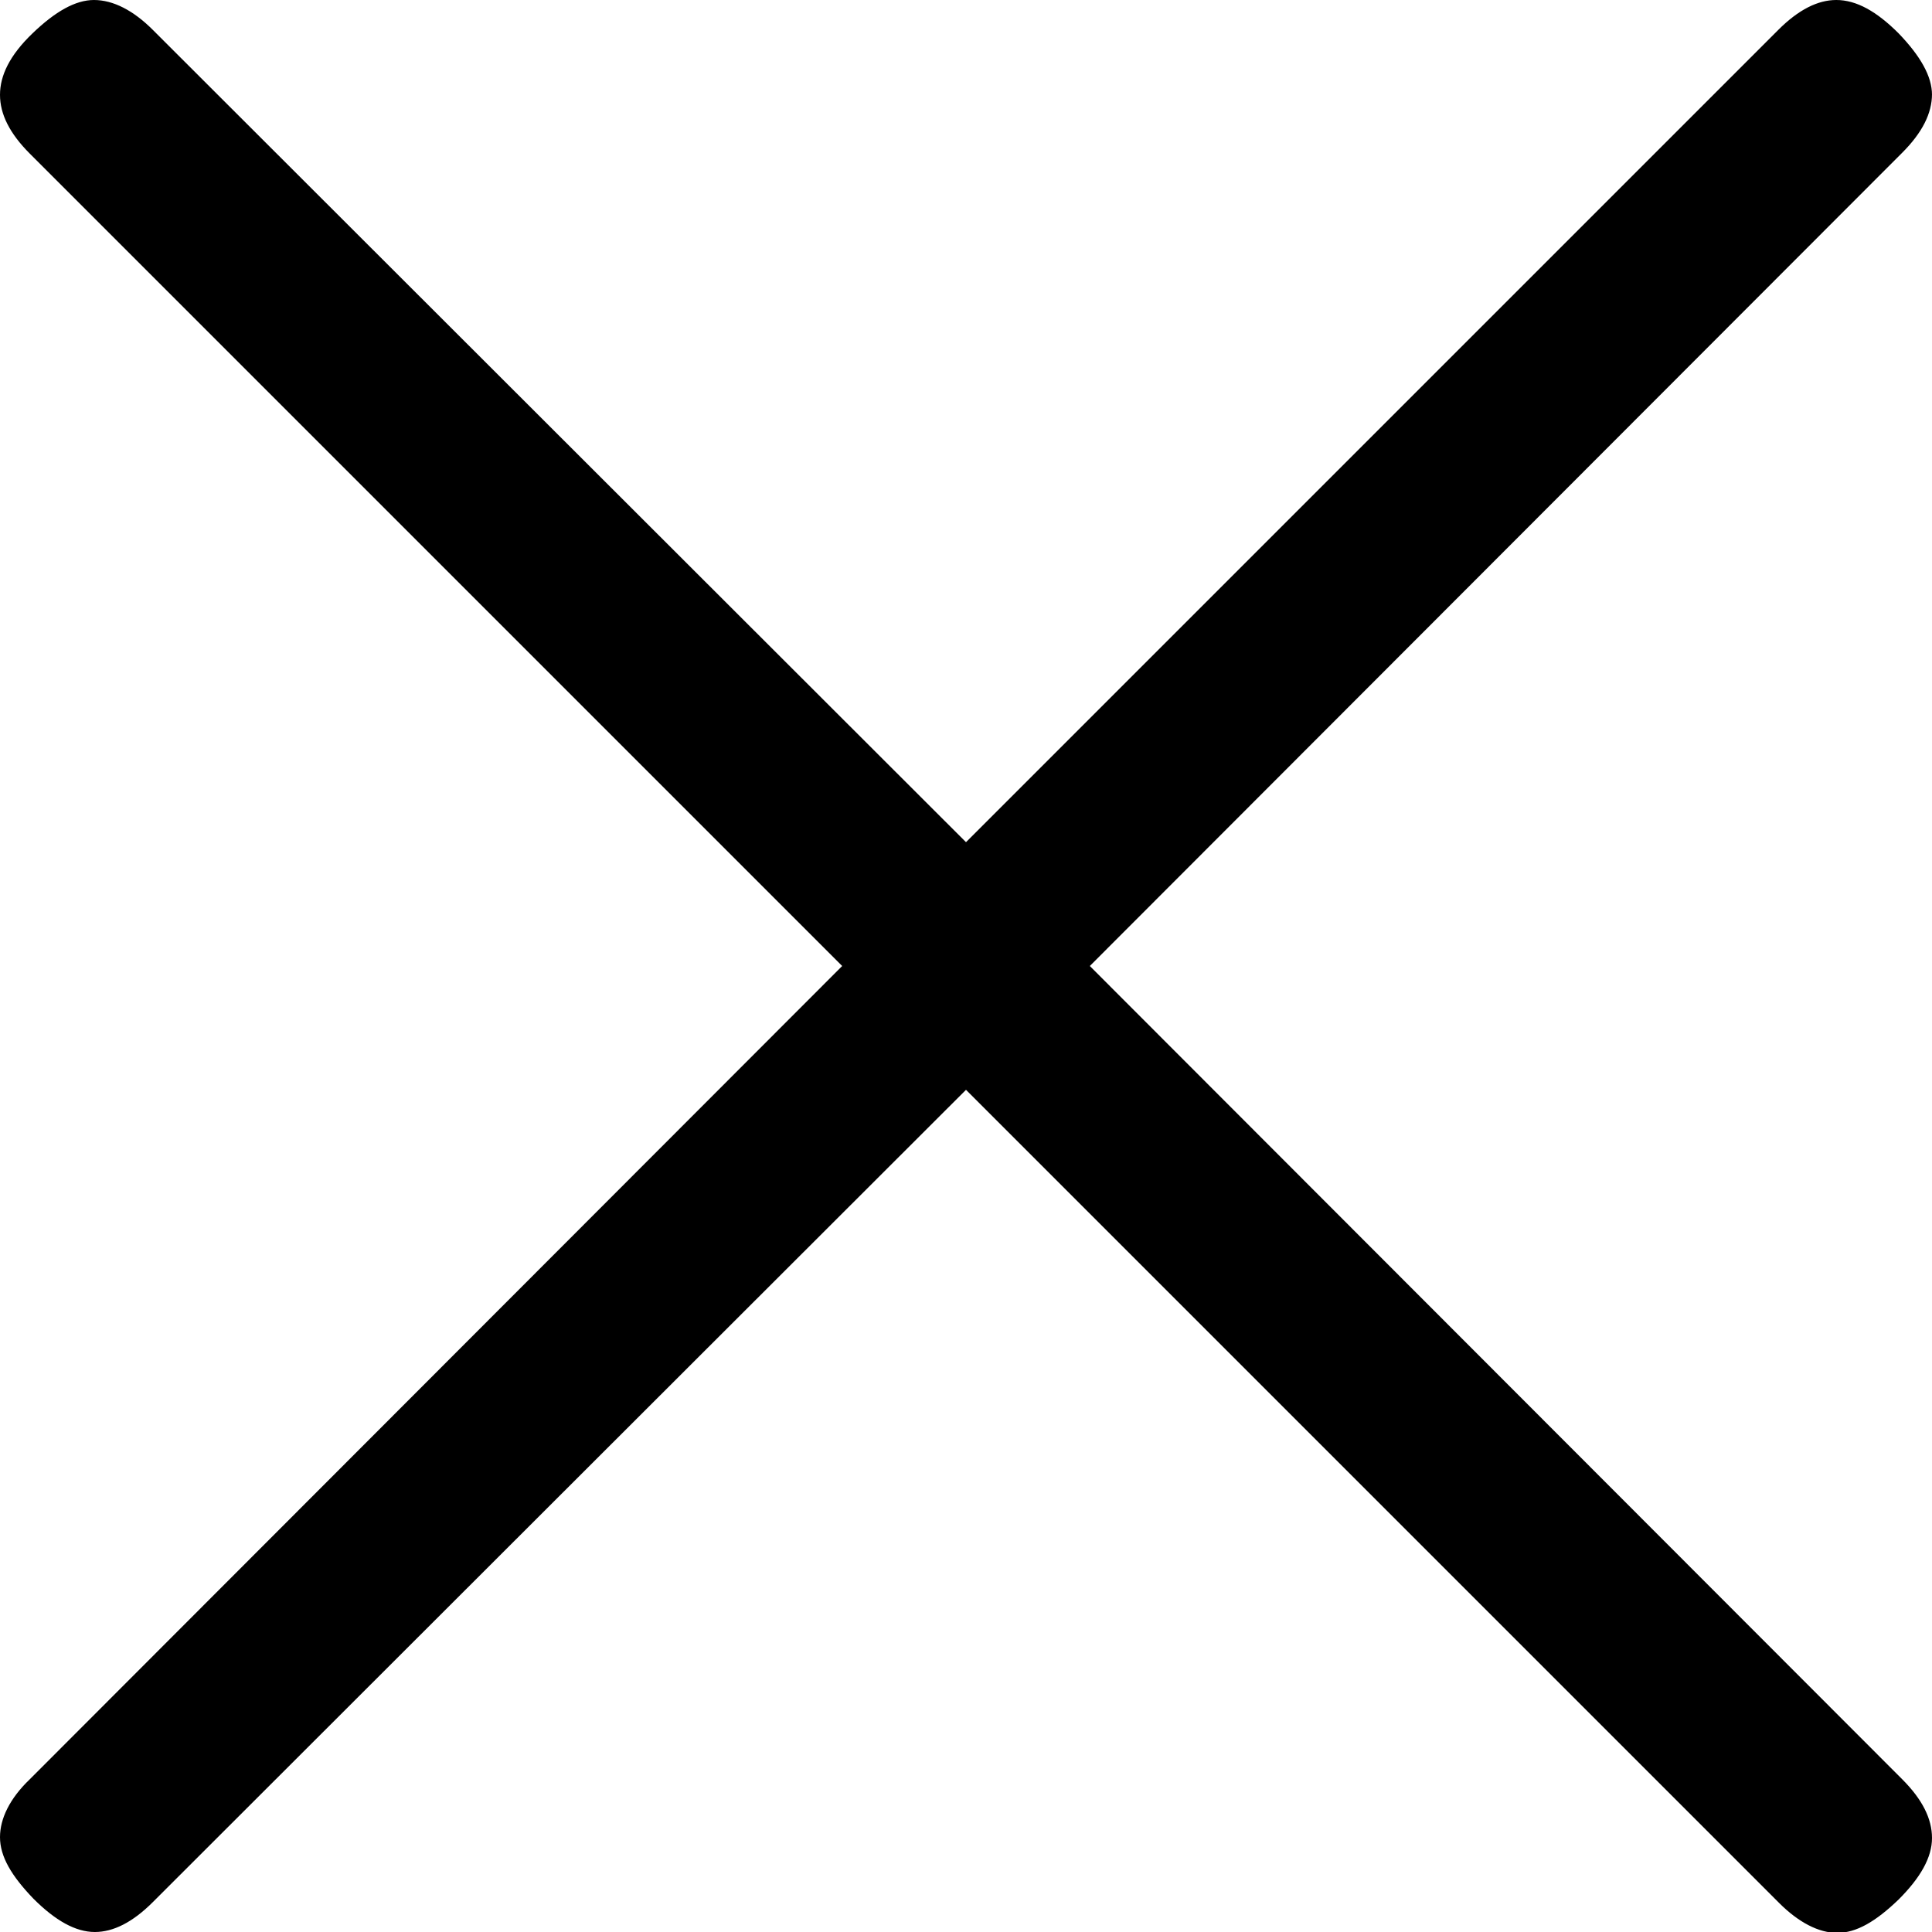
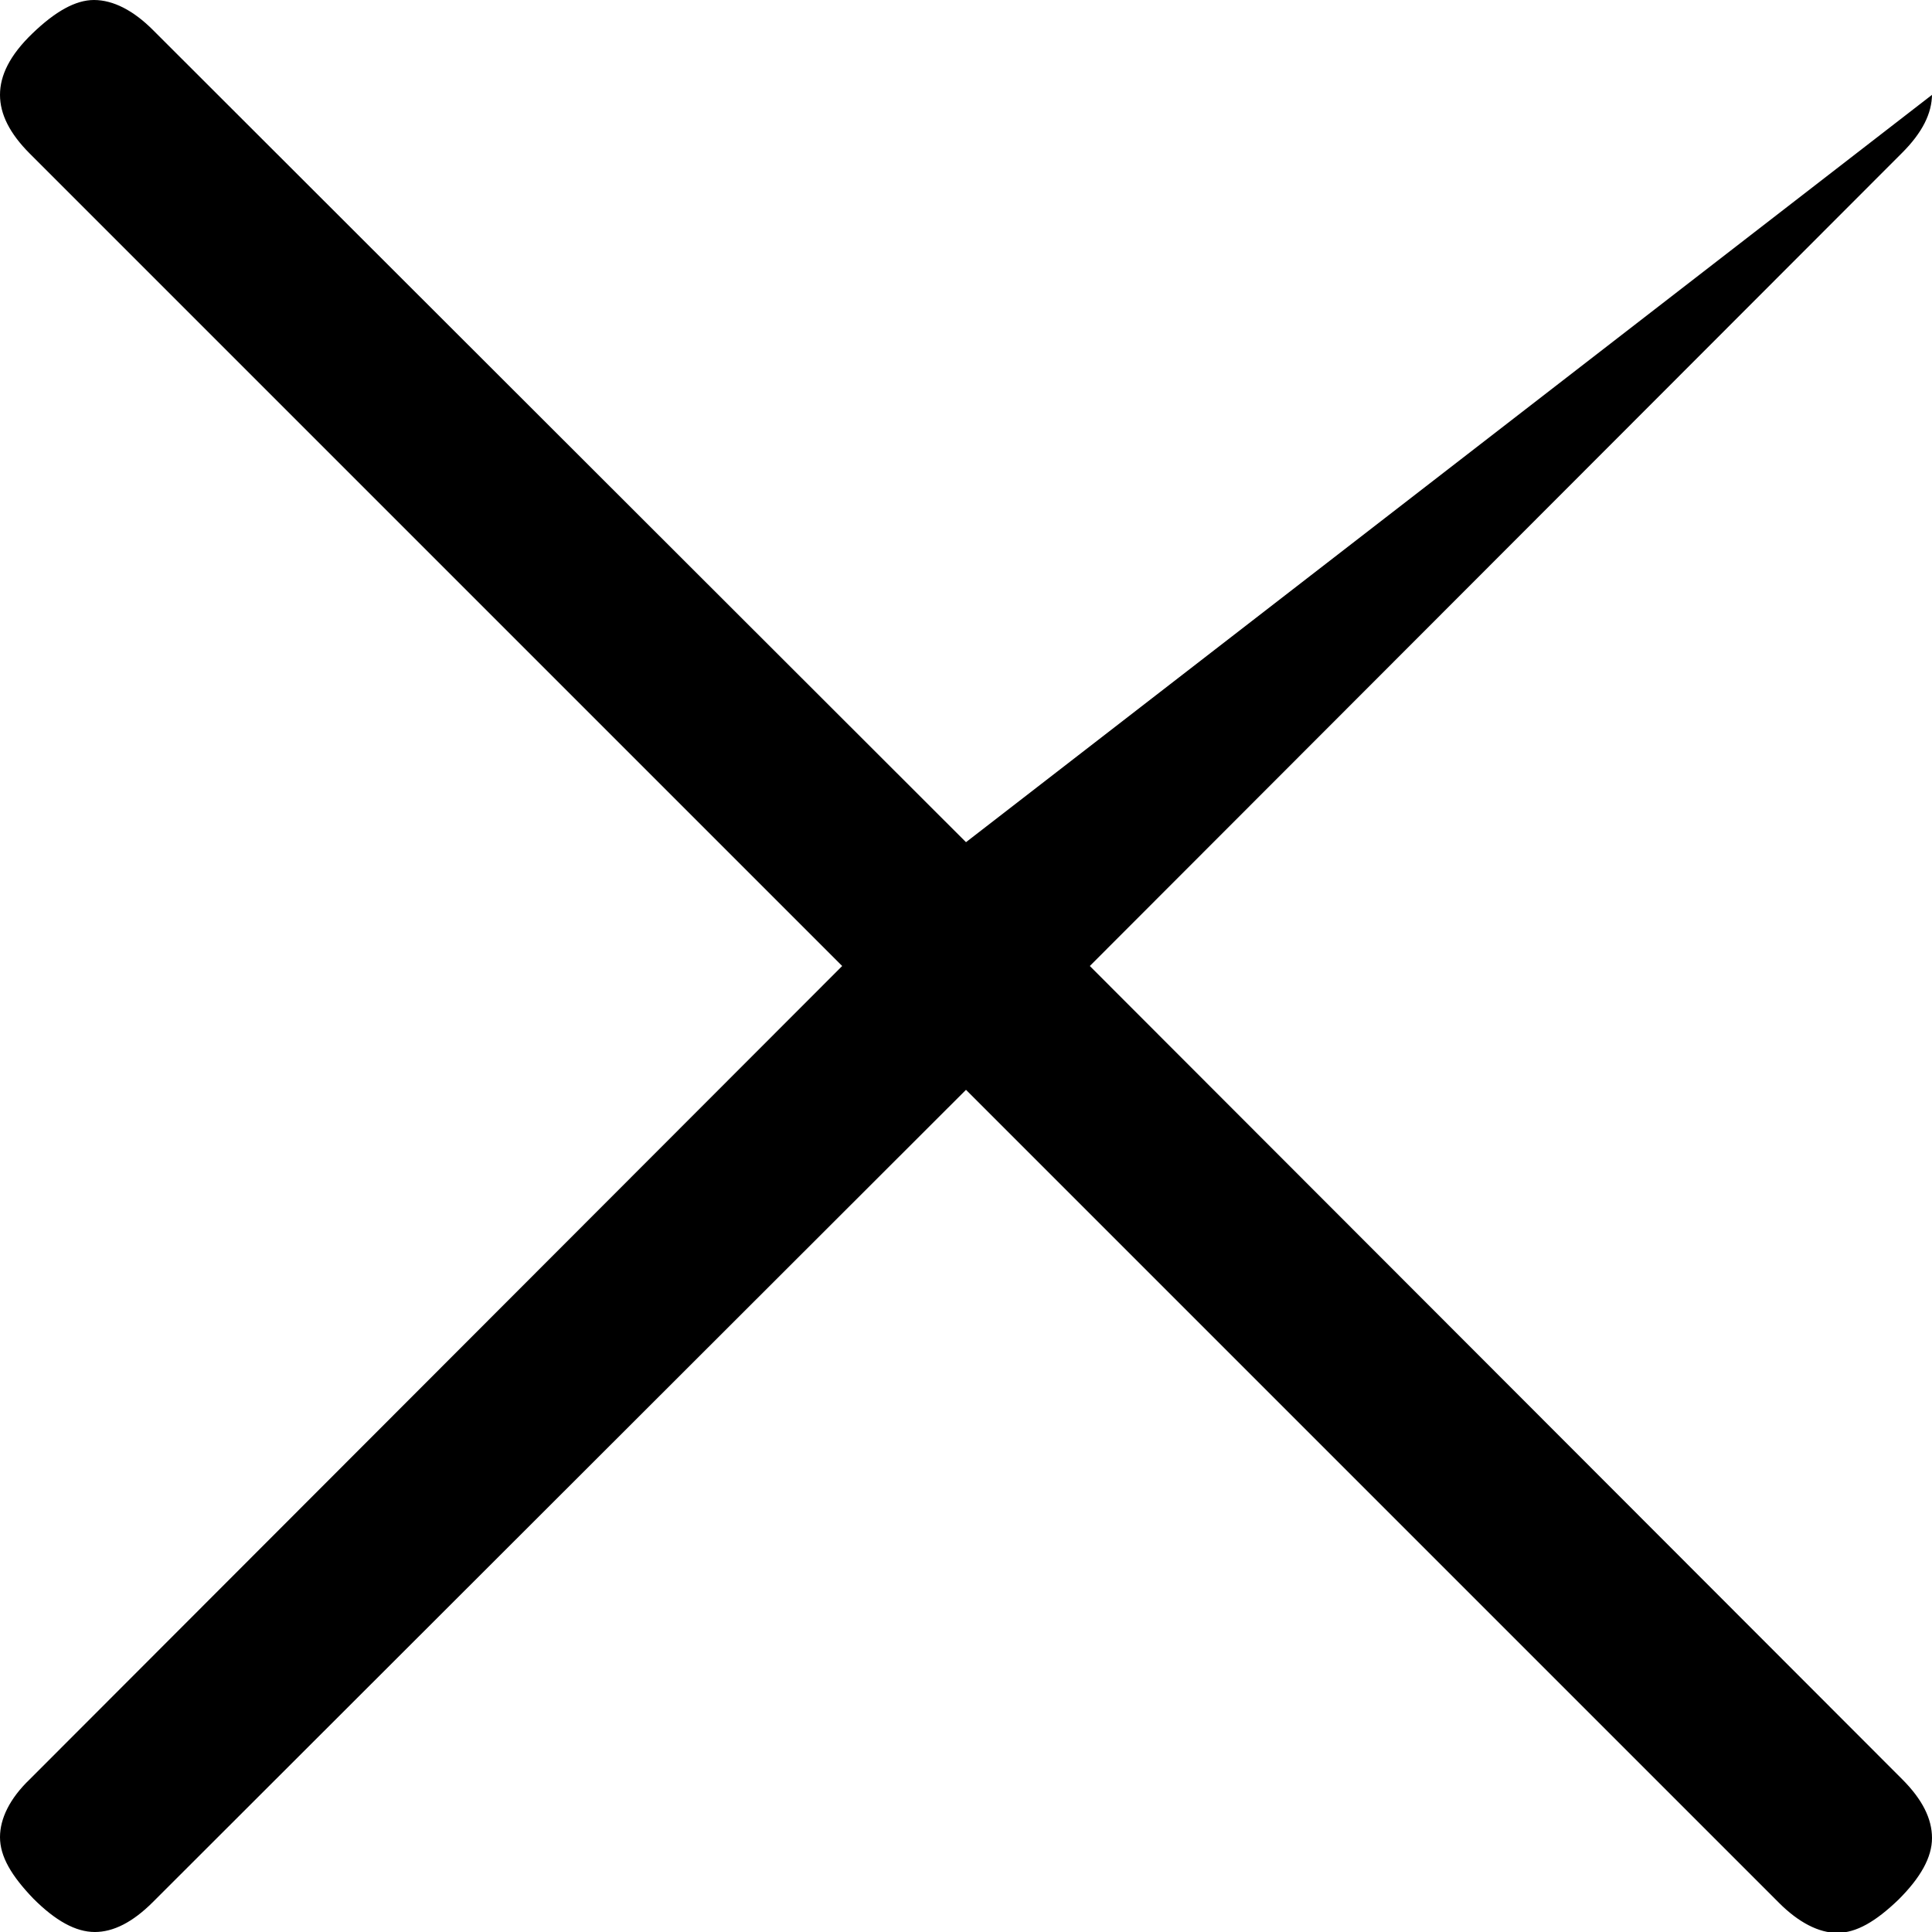
<svg xmlns="http://www.w3.org/2000/svg" id="Layer_1" viewBox="0 0 22 22">
-   <path d="M22,1.08c0-.21-.13-.44-.38-.7-.25-.25-.48-.38-.71-.38-.21,0-.43,.11-.66,.34L11,9.59,1.74,.34c-.22-.22-.45-.34-.67-.34-.21,0-.44,.13-.7,.38S0,.86,0,1.08c0,.22,.11,.44,.34,.67L9.59,11,.34,20.26C.11,20.48,0,20.71,0,20.92c0,.22,.13,.44,.38,.7,.25,.25,.48,.38,.7,.38h0c.21,0,.43-.11,.66-.34L11,12.41l9.26,9.26c.22,.22,.45,.34,.66,.34h0c.22,0,.44-.13,.7-.38,.25-.25,.38-.48,.38-.7,0-.22-.11-.44-.34-.67L12.41,11,21.66,1.74c.23-.23,.34-.45,.34-.67Z" />
+   <path d="M22,1.08L11,9.59,1.74,.34c-.22-.22-.45-.34-.67-.34-.21,0-.44,.13-.7,.38S0,.86,0,1.08c0,.22,.11,.44,.34,.67L9.59,11,.34,20.26C.11,20.48,0,20.71,0,20.92c0,.22,.13,.44,.38,.7,.25,.25,.48,.38,.7,.38h0c.21,0,.43-.11,.66-.34L11,12.41l9.26,9.26c.22,.22,.45,.34,.66,.34h0c.22,0,.44-.13,.7-.38,.25-.25,.38-.48,.38-.7,0-.22-.11-.44-.34-.67L12.41,11,21.66,1.74c.23-.23,.34-.45,.34-.67Z" />
</svg>